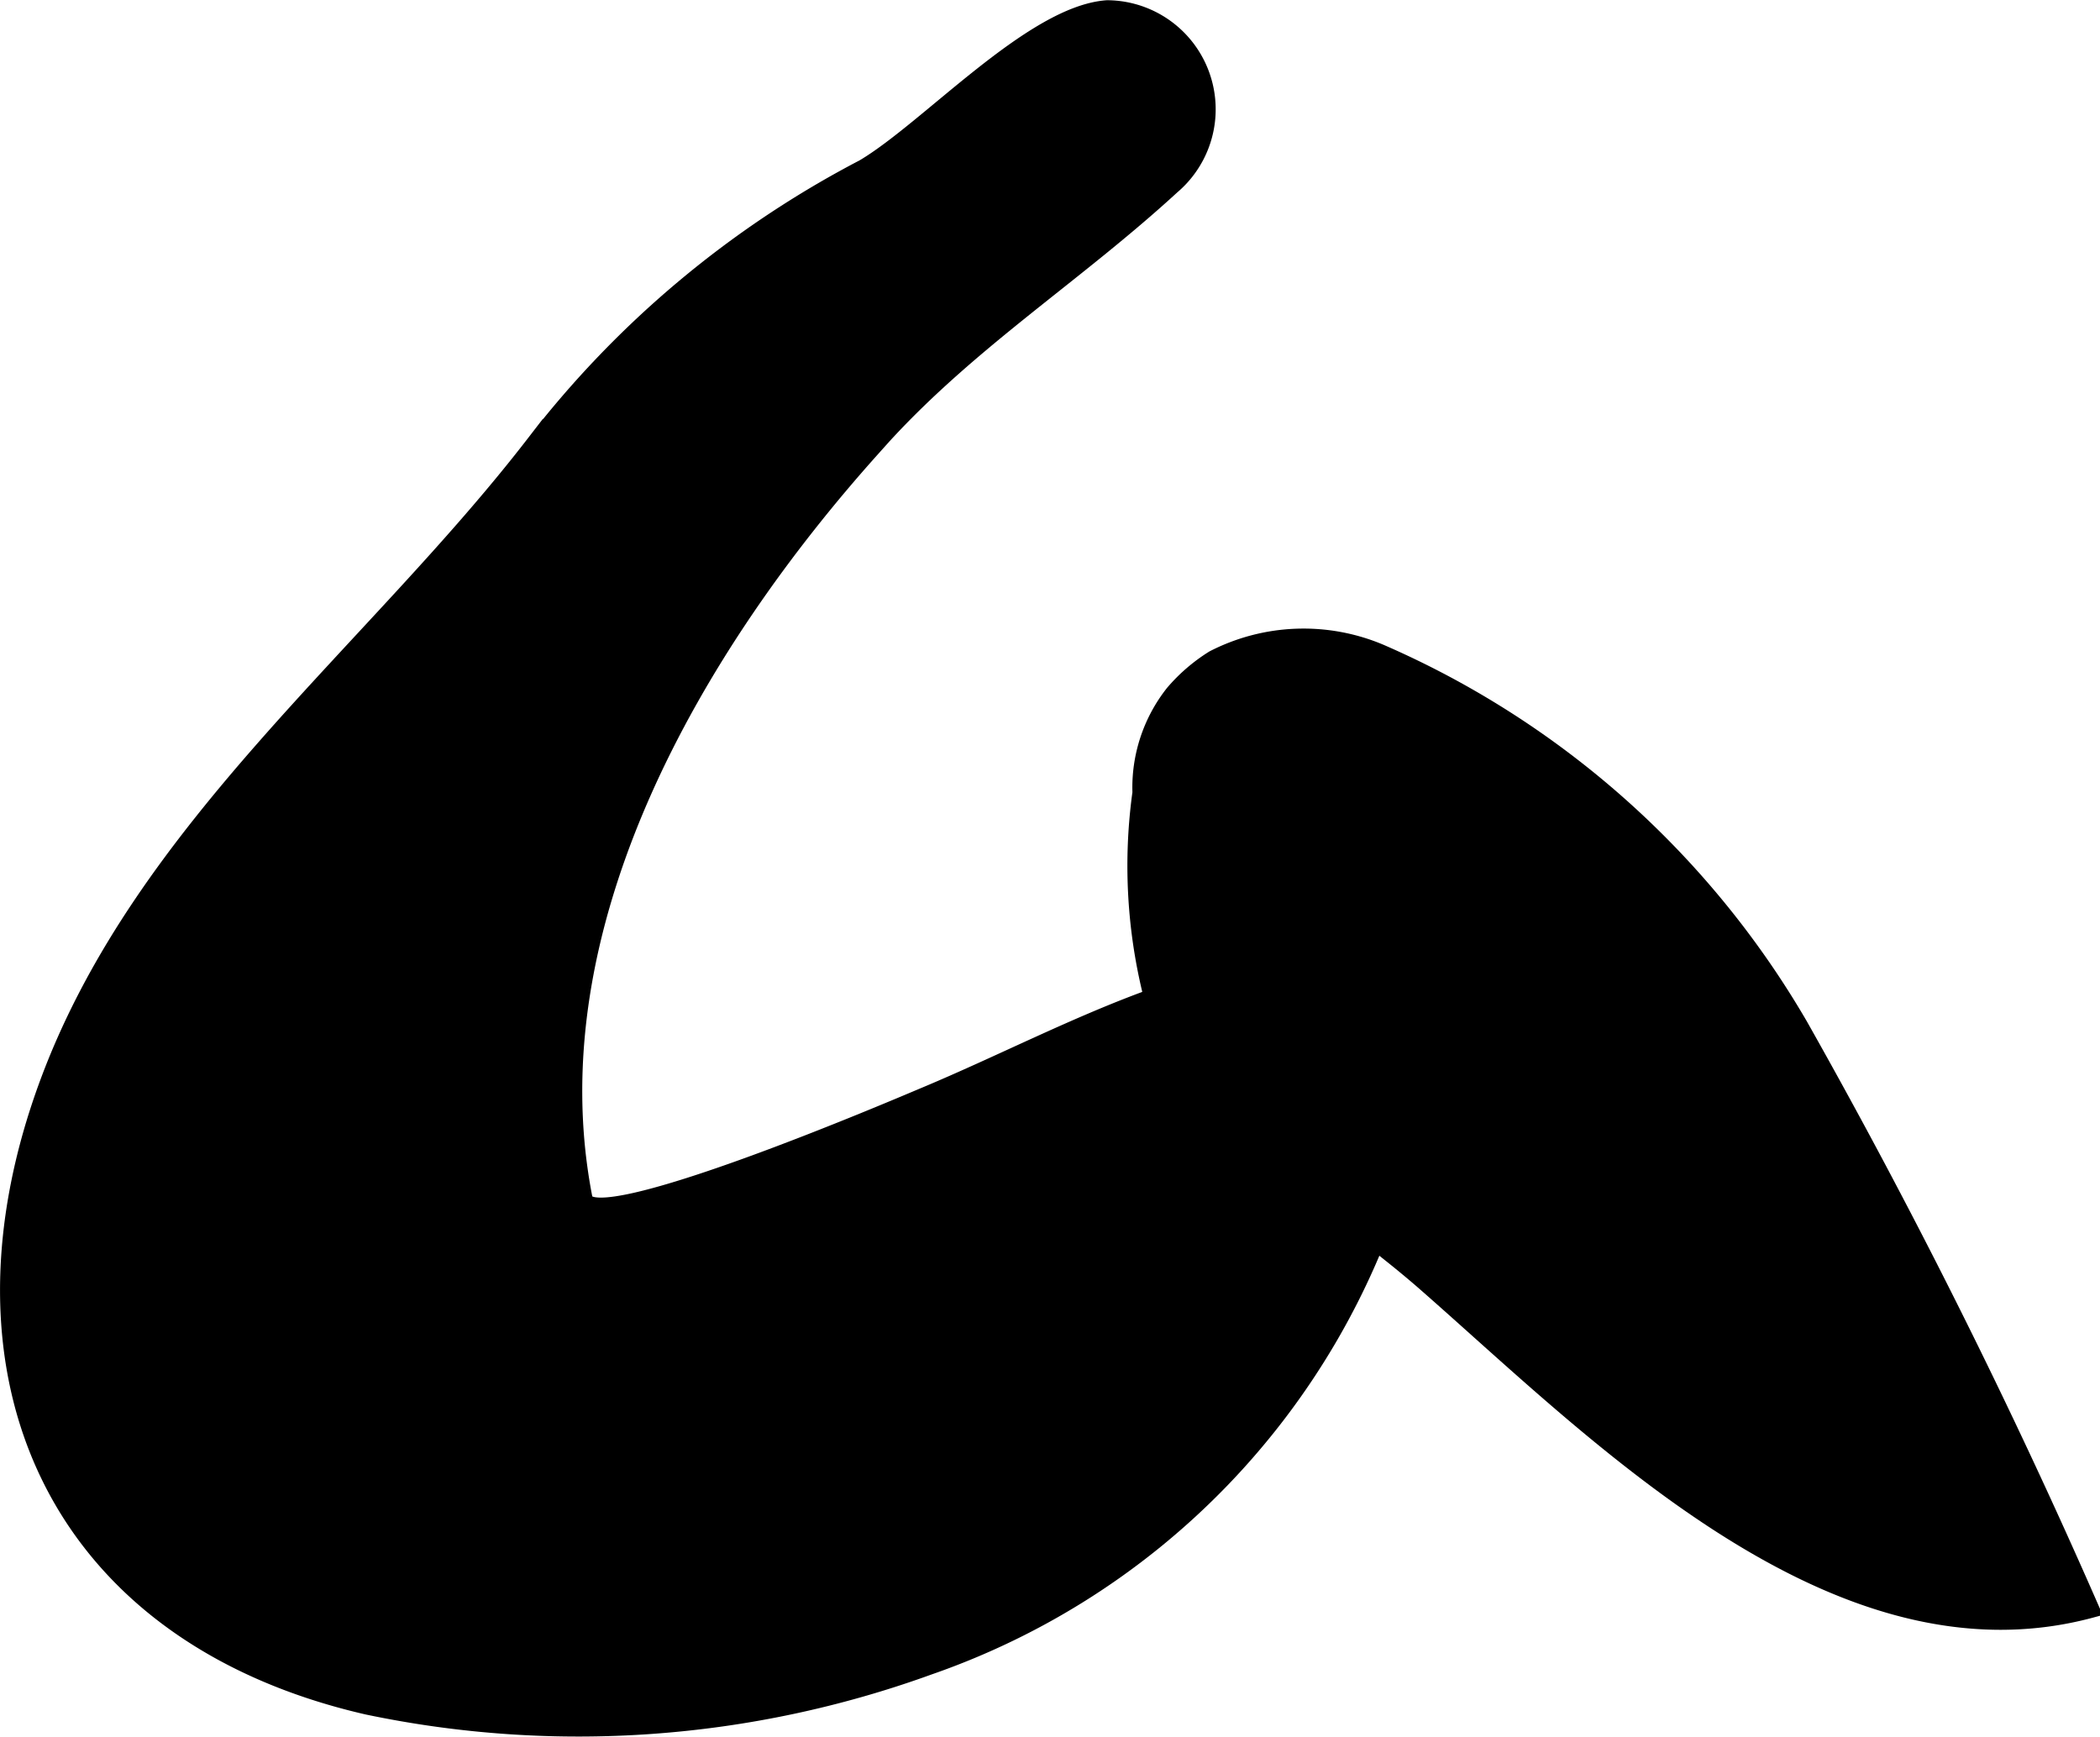
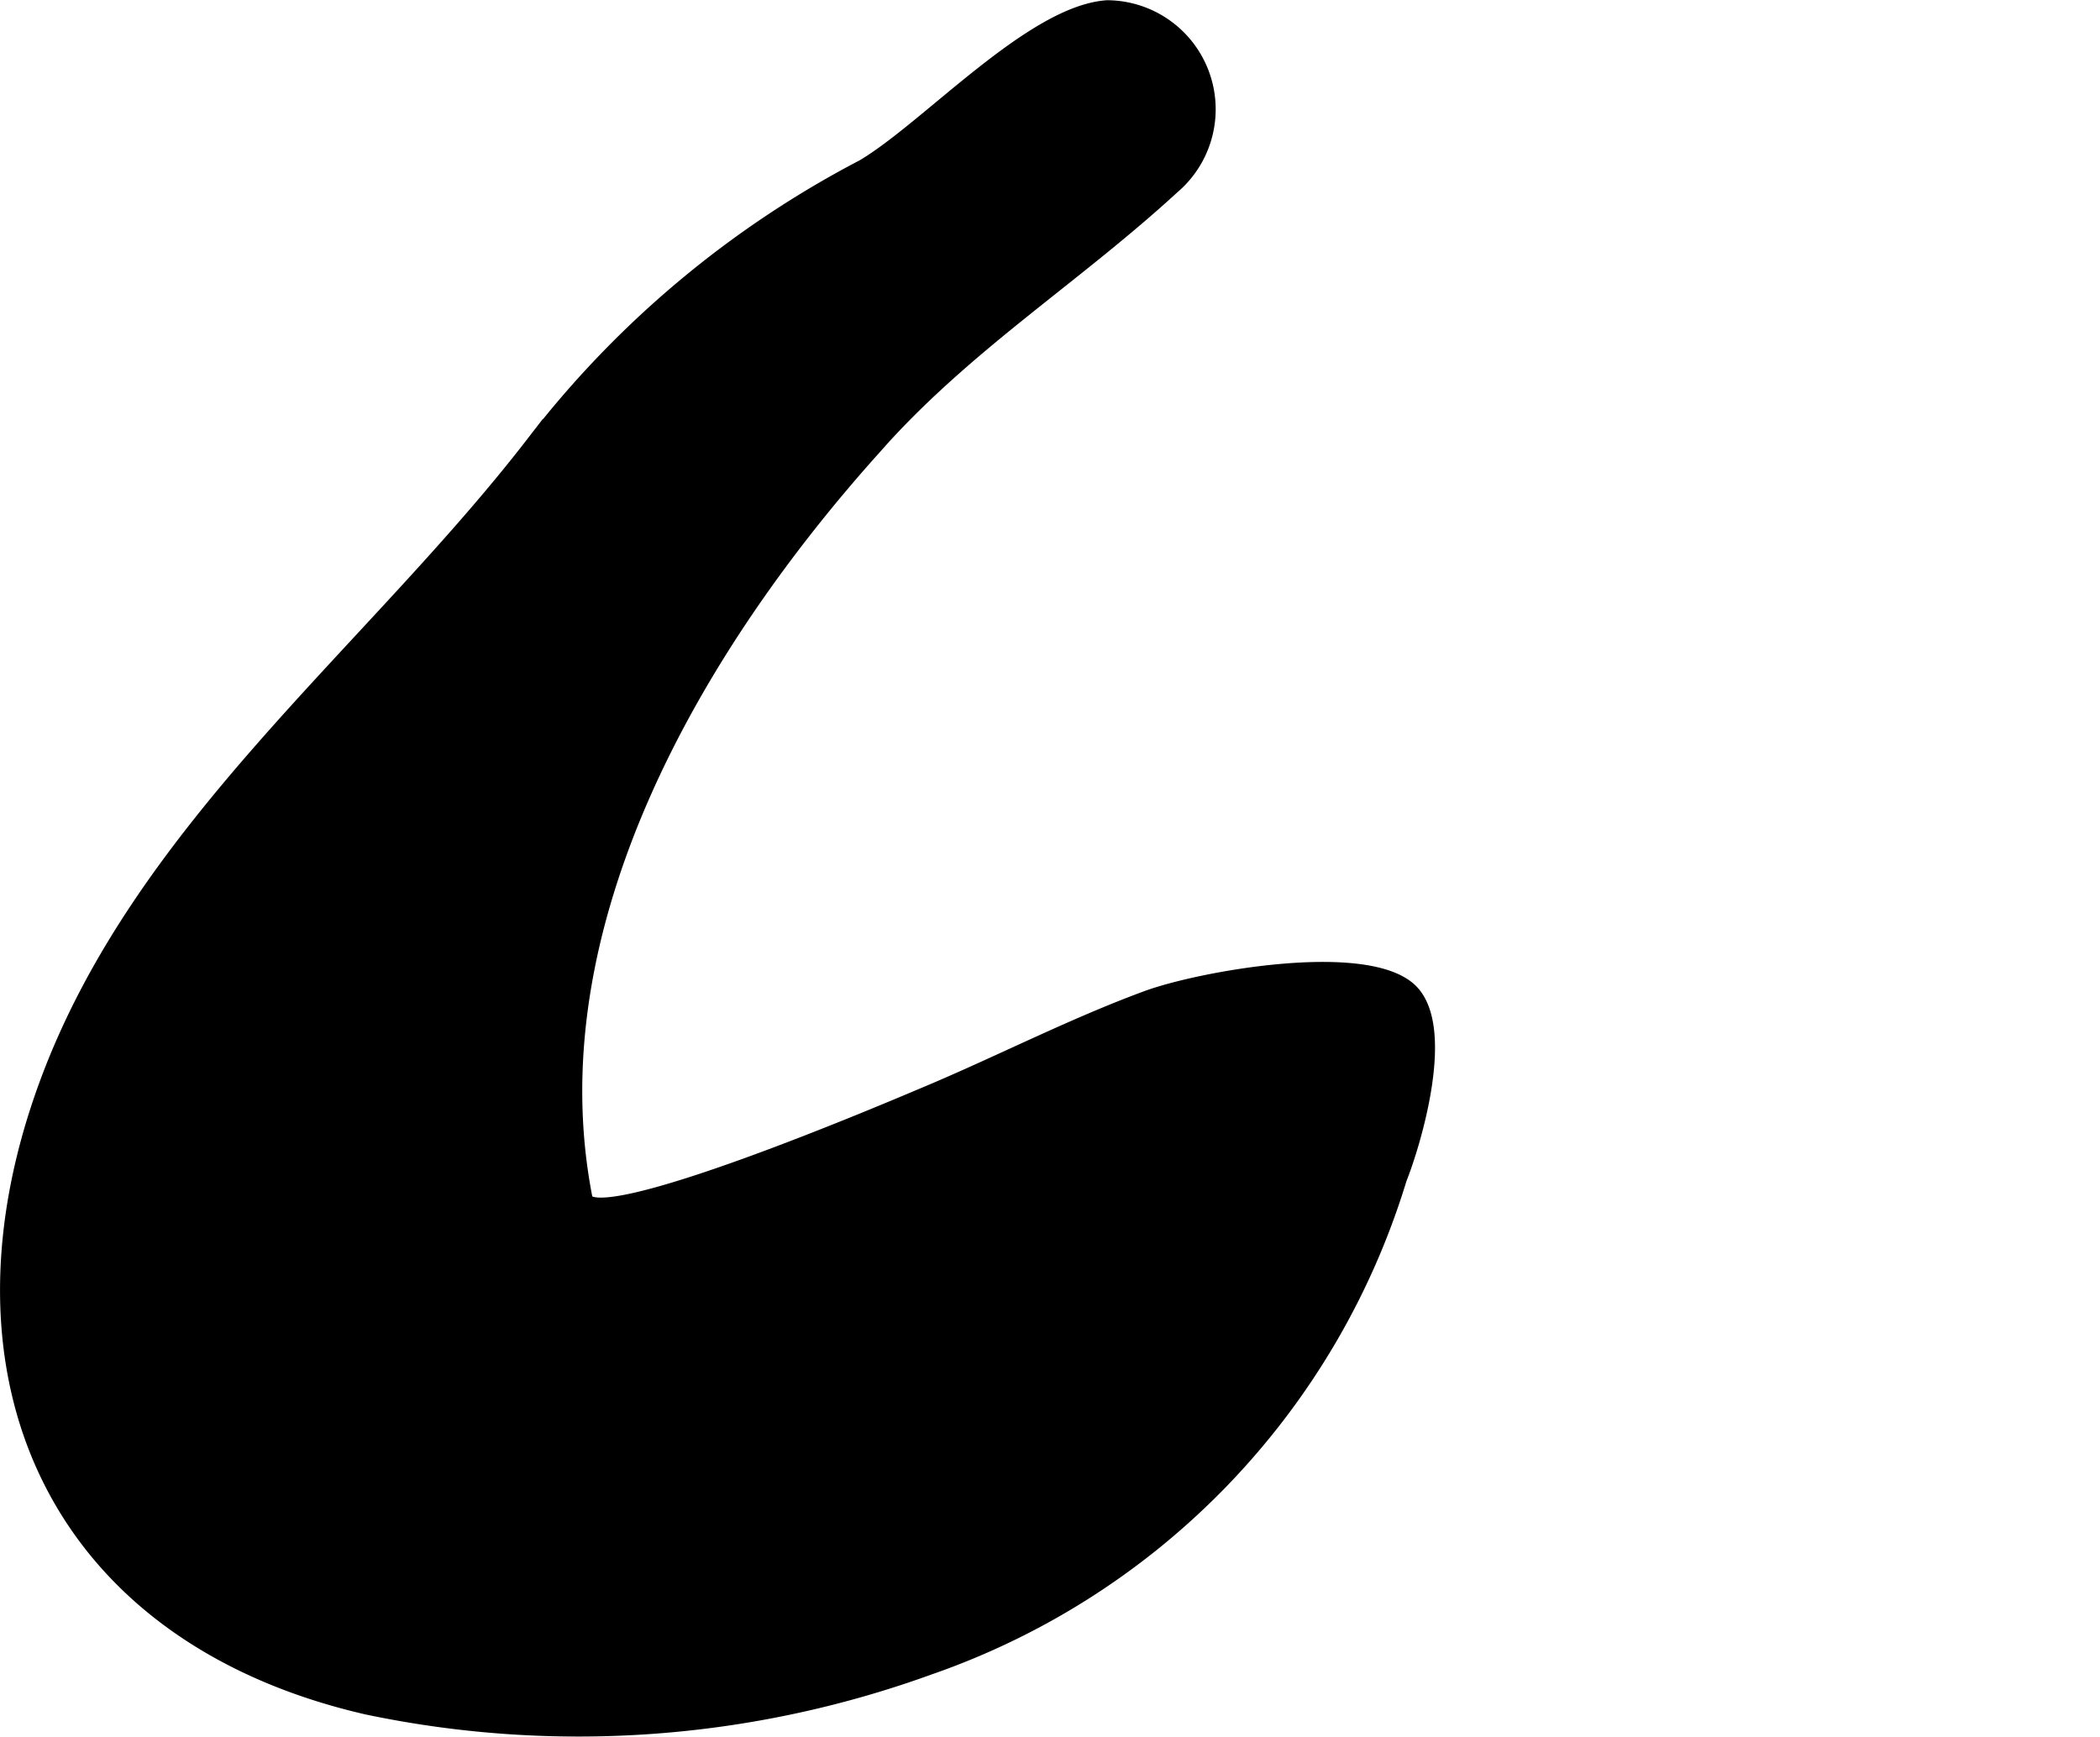
<svg xmlns="http://www.w3.org/2000/svg" version="1.1" width="6.641mm" height="5.494mm" viewBox="0 0 18.826 15.575">
  <defs>
    <style type="text/css">
      .a {
        stroke: #000;
        stroke-miterlimit: 10;
        stroke-width: 0.15px;
        fill-rule: evenodd;
      }
    </style>
  </defs>
-   <path class="a" d="M10.521,6.214a1.546,1.546,0,0,1,.358-.308,1.765,1.765,0,0,1,1.497-.055A8.068,8.068,0,0,1,16.134,9.196a57.64,57.64,0,0,1,2.613,5.234c-2.292.618-4.426-1.576-5.967-2.926-.845-.74-1.94-1.329-2.41-2.413a4.784,4.784,0,0,1-.143-1.984A1.364,1.364,0,0,1,10.521,6.214Z" />
  <path class="a" d="M7.826,4.01C6.234,5.782,4.756,8.295,5.237,10.747c.07.353,2.84-.835,3.062-.928.661-.277,1.31-.613,1.982-.861.473-.175,1.914-.434,2.335-.088.371.305.052,1.368-.079,1.697a6.694,6.694,0,0,1-4.208,4.374,9.212,9.212,0,0,1-5.036.357C.498,14.656-.547,12.33.437,9.694c.85-2.277,2.911-3.847,4.355-5.719A8.951,8.951,0,0,1,7.743,1.503c.579-.342,1.51-1.379,2.183-1.426a.903.903,0,0,1,.578,1.592c-.852.783-1.795,1.376-2.585,2.237C7.888,3.941,7.857,3.975,7.826,4.01Z" />
</svg>